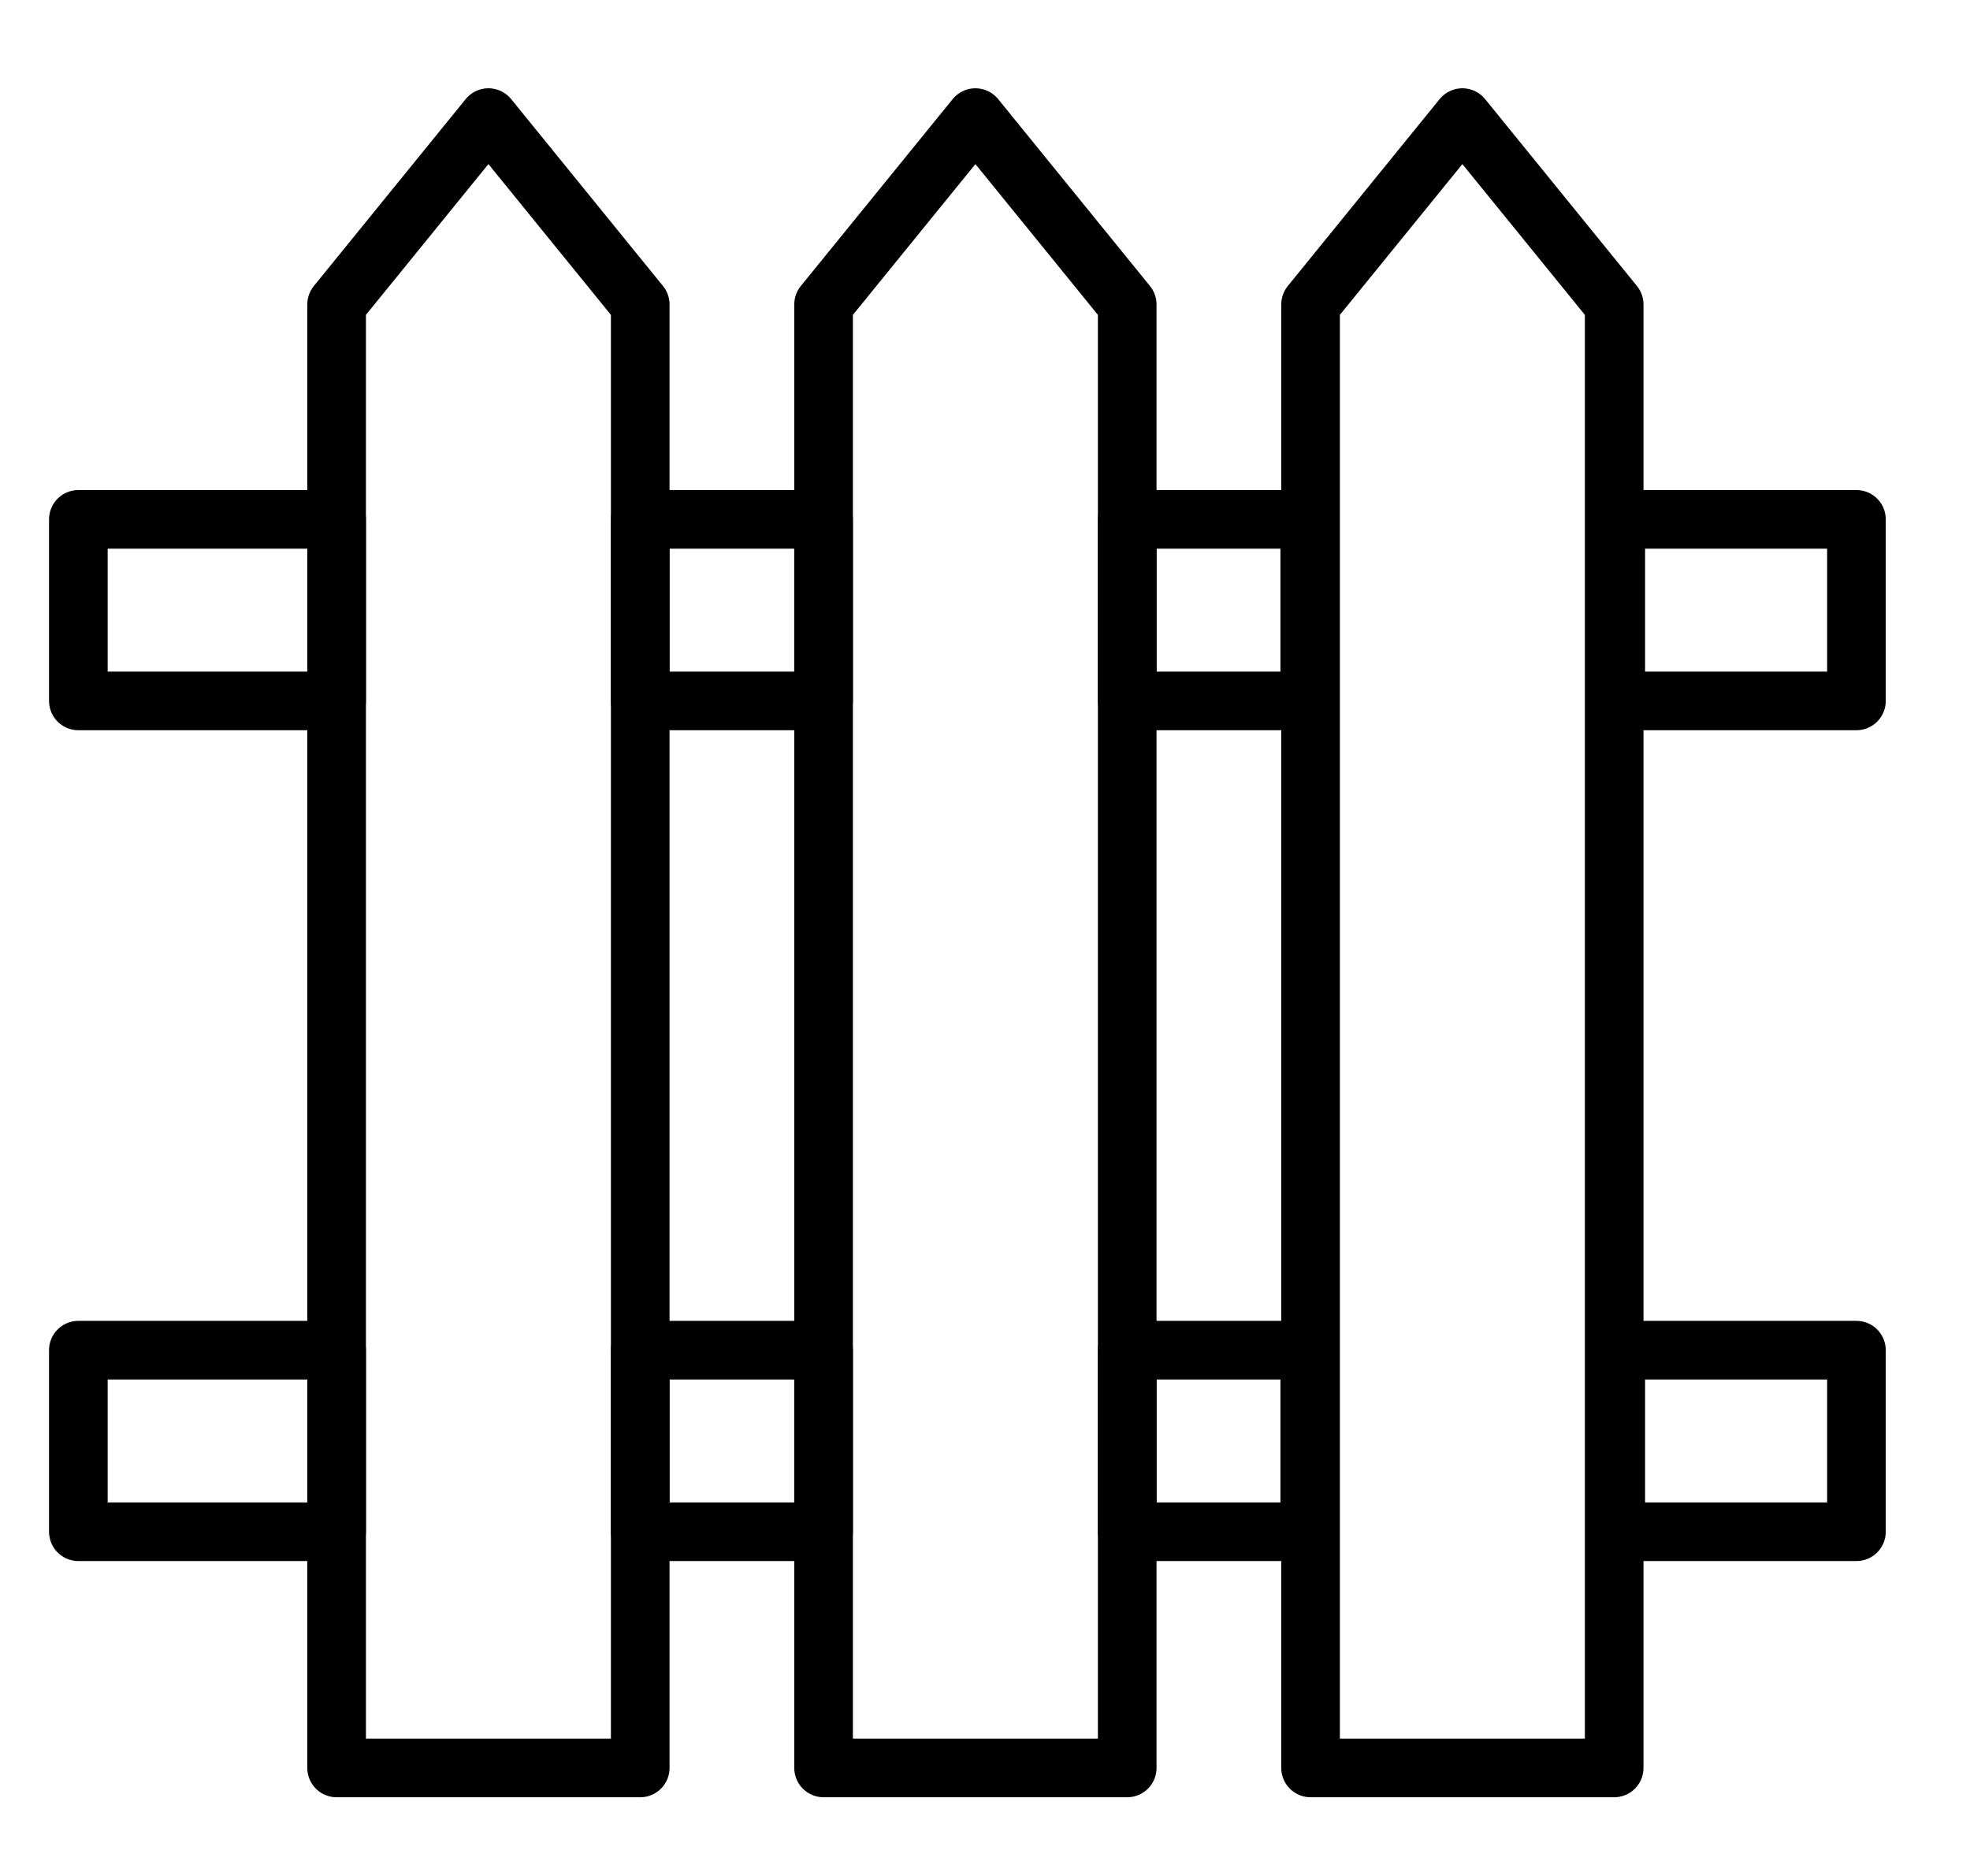
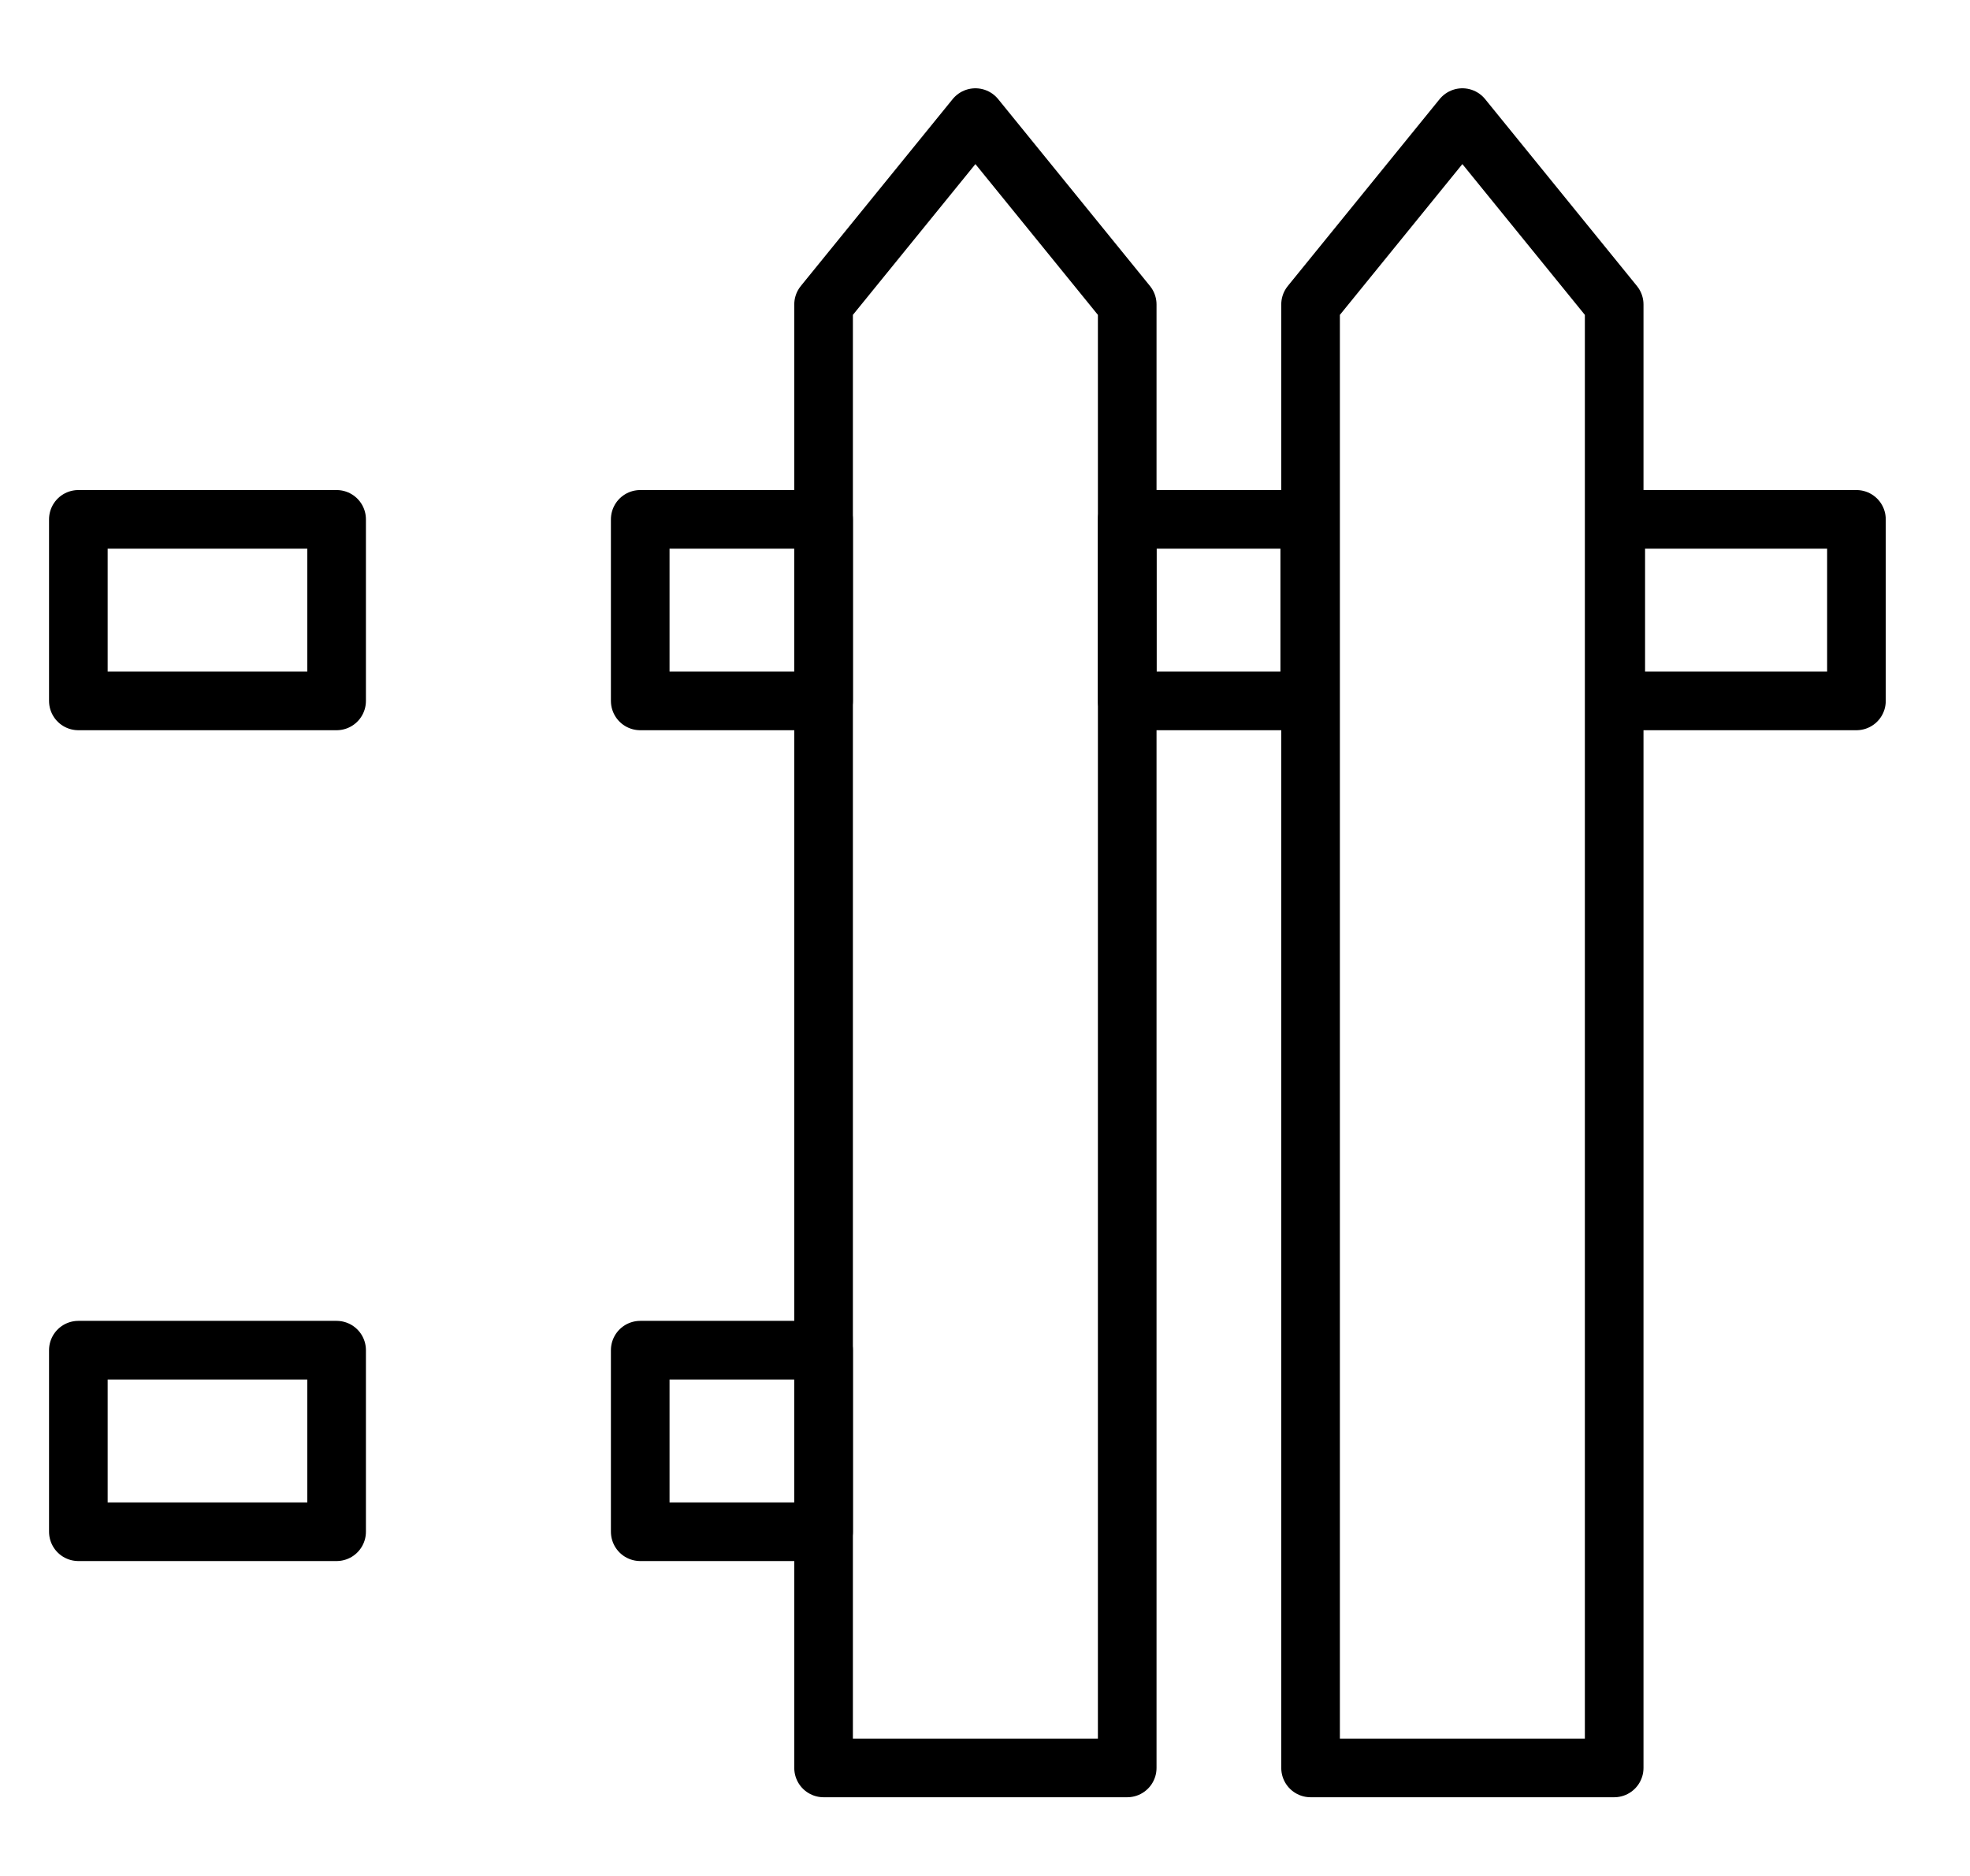
<svg xmlns="http://www.w3.org/2000/svg" width="84" height="80" viewBox="0 0 84 80" fill="none">
-   <path d="M20.826 5.015L27.299 12.984V75.393H14.353V12.984L20.826 5.015Z" stroke="black" stroke-width="2.5" stroke-linejoin="round" />
  <path d="M41.591 5.015L48.064 12.984V75.393H35.117V12.984L41.591 5.015Z" stroke="black" stroke-width="2.5" stroke-linejoin="round" />
  <path d="M62.355 5.015L68.828 12.984V75.393H55.882V12.984L62.355 5.015Z" stroke="black" stroke-width="2.5" stroke-linejoin="round" />
  <rect x="3.341" y="22.148" width="11.012" height="7.742" stroke="black" stroke-width="2.5" stroke-linejoin="round" />
  <rect x="68.895" y="22.148" width="10.263" height="7.742" stroke="black" stroke-width="2.5" stroke-linejoin="round" />
  <rect x="27.299" y="22.148" width="7.818" height="7.742" stroke="black" stroke-width="2.5" stroke-linejoin="round" />
  <rect x="48.065" y="22.148" width="7.782" height="7.742" stroke="black" stroke-width="2.5" stroke-linejoin="round" />
  <rect x="3.341" y="57.578" width="11.012" height="7.742" stroke="black" stroke-width="2.5" stroke-linejoin="round" />
-   <rect x="68.895" y="57.578" width="10.263" height="7.742" stroke="black" stroke-width="2.5" stroke-linejoin="round" />
  <rect x="27.299" y="57.578" width="7.818" height="7.742" stroke="black" stroke-width="2.5" stroke-linejoin="round" />
-   <rect x="48.065" y="57.578" width="7.782" height="7.742" stroke="black" stroke-width="2.5" stroke-linejoin="round" />
</svg>